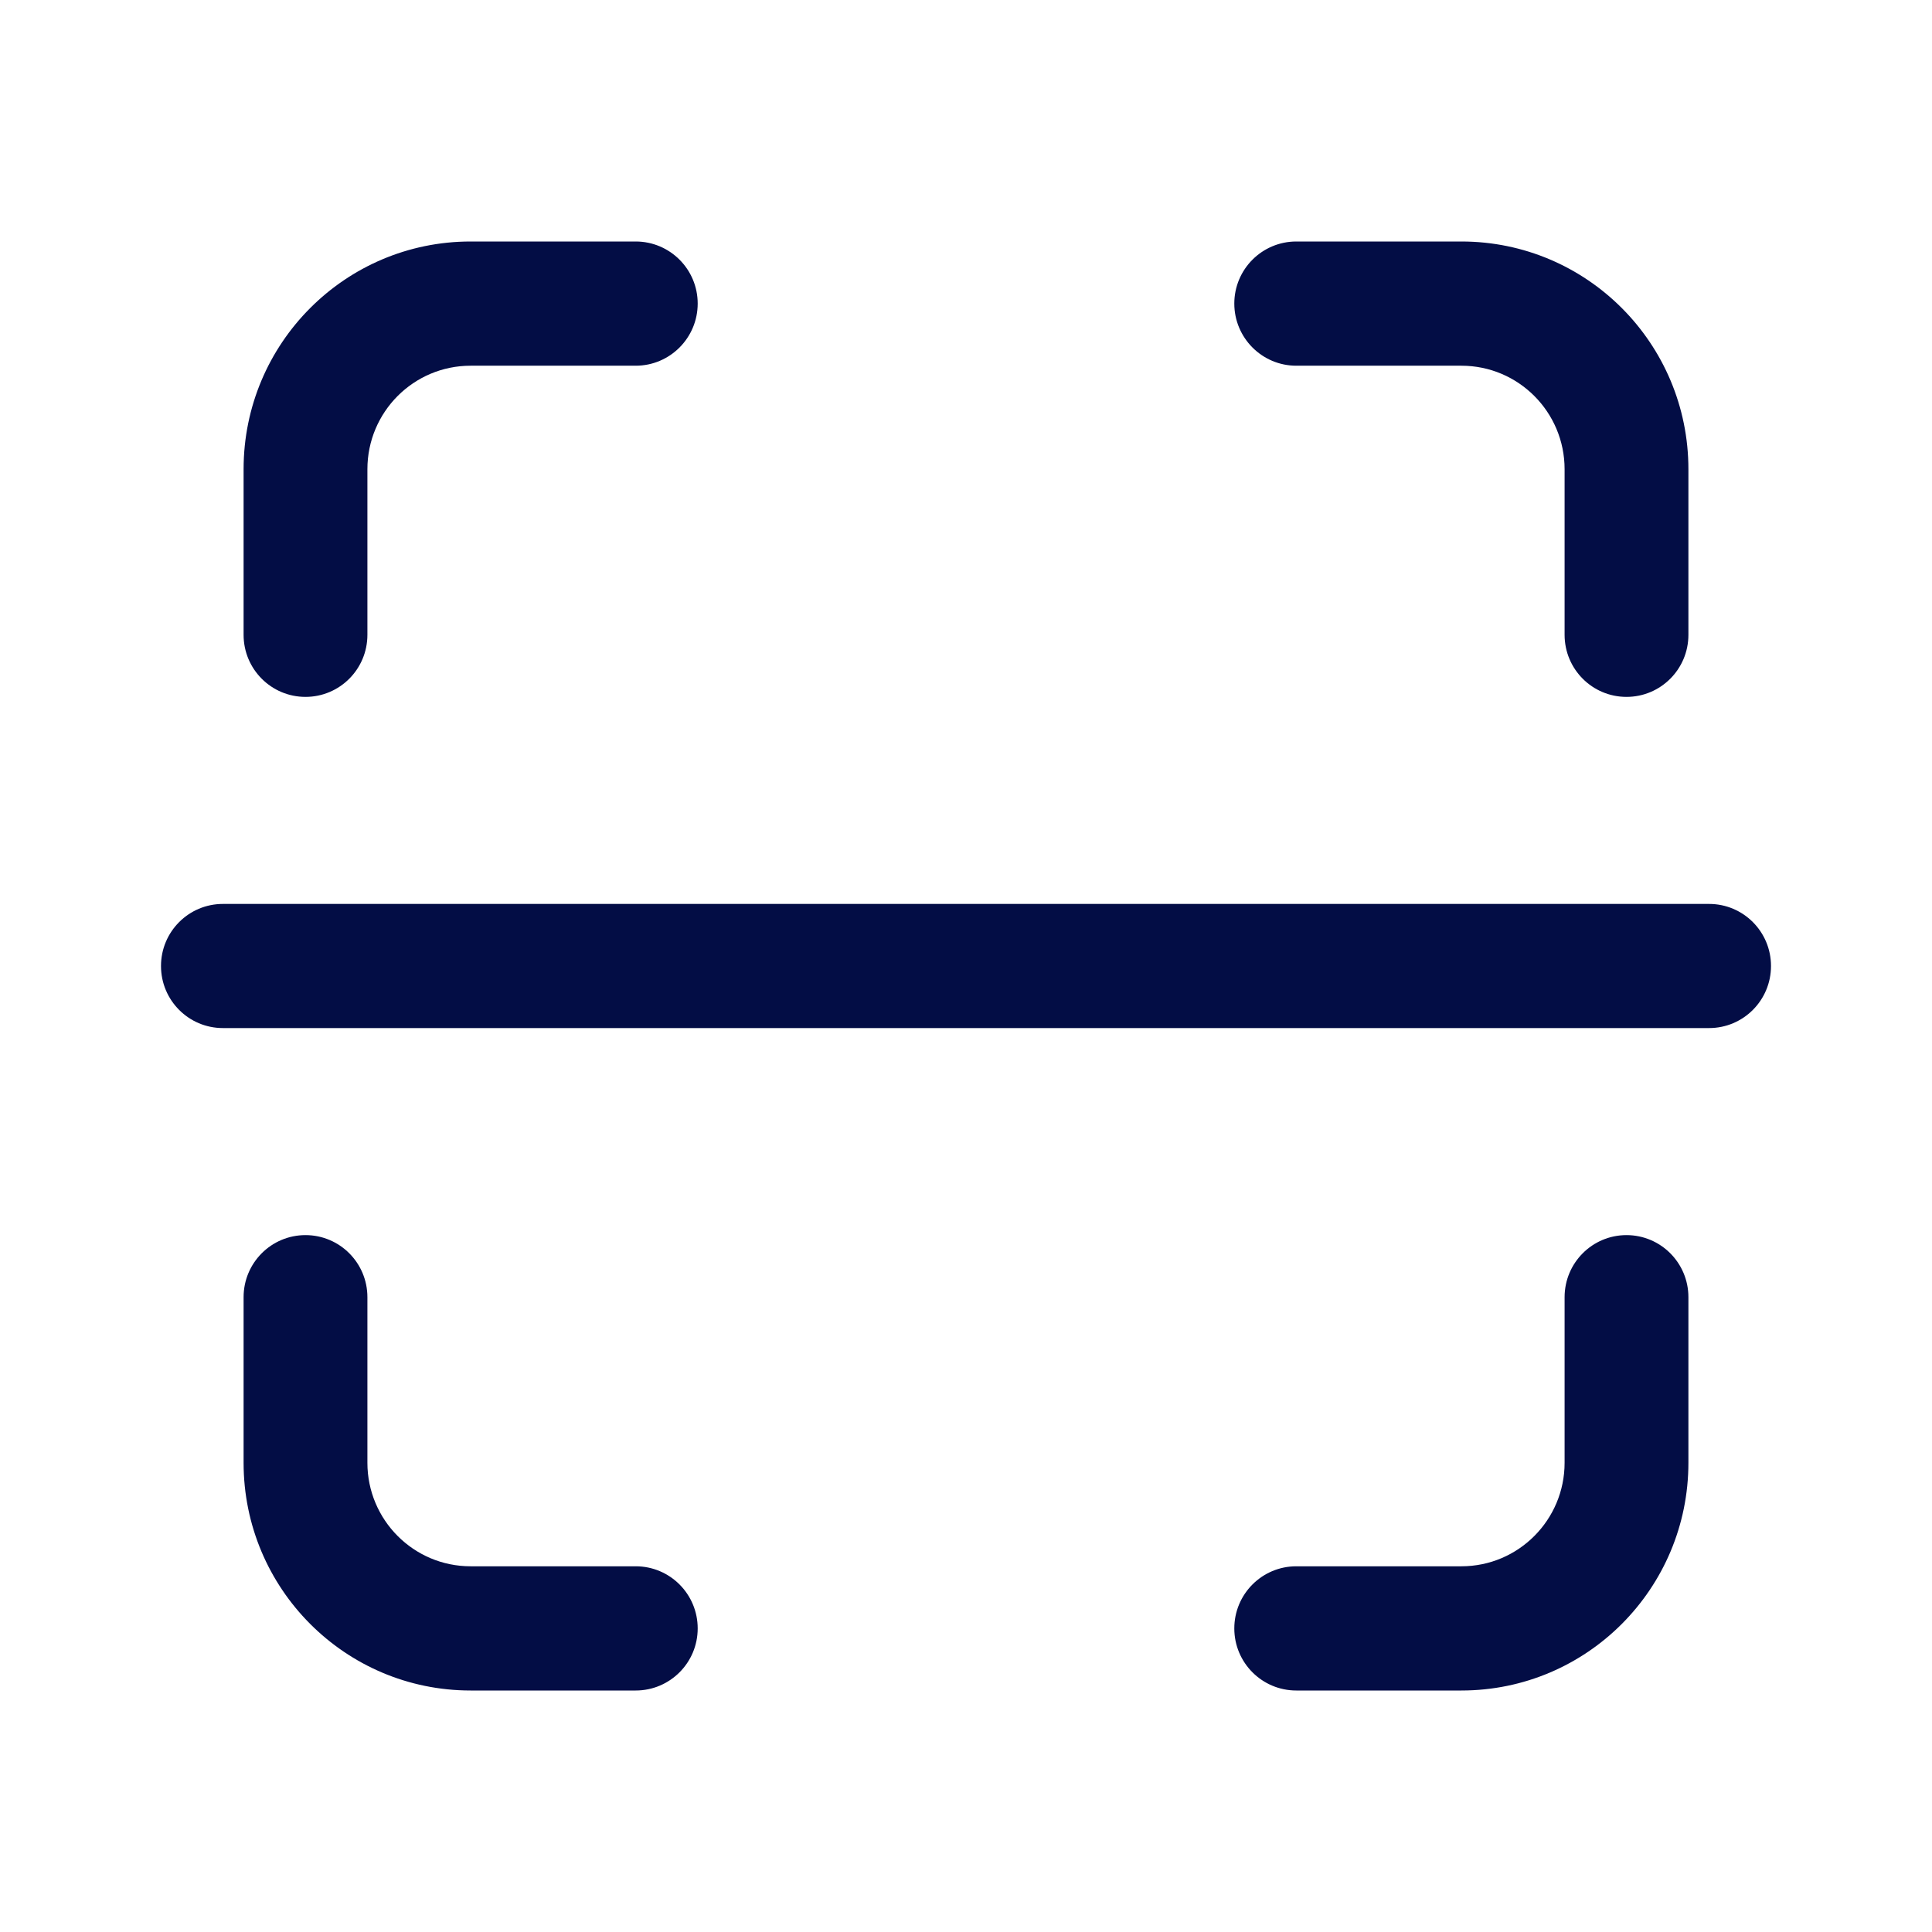
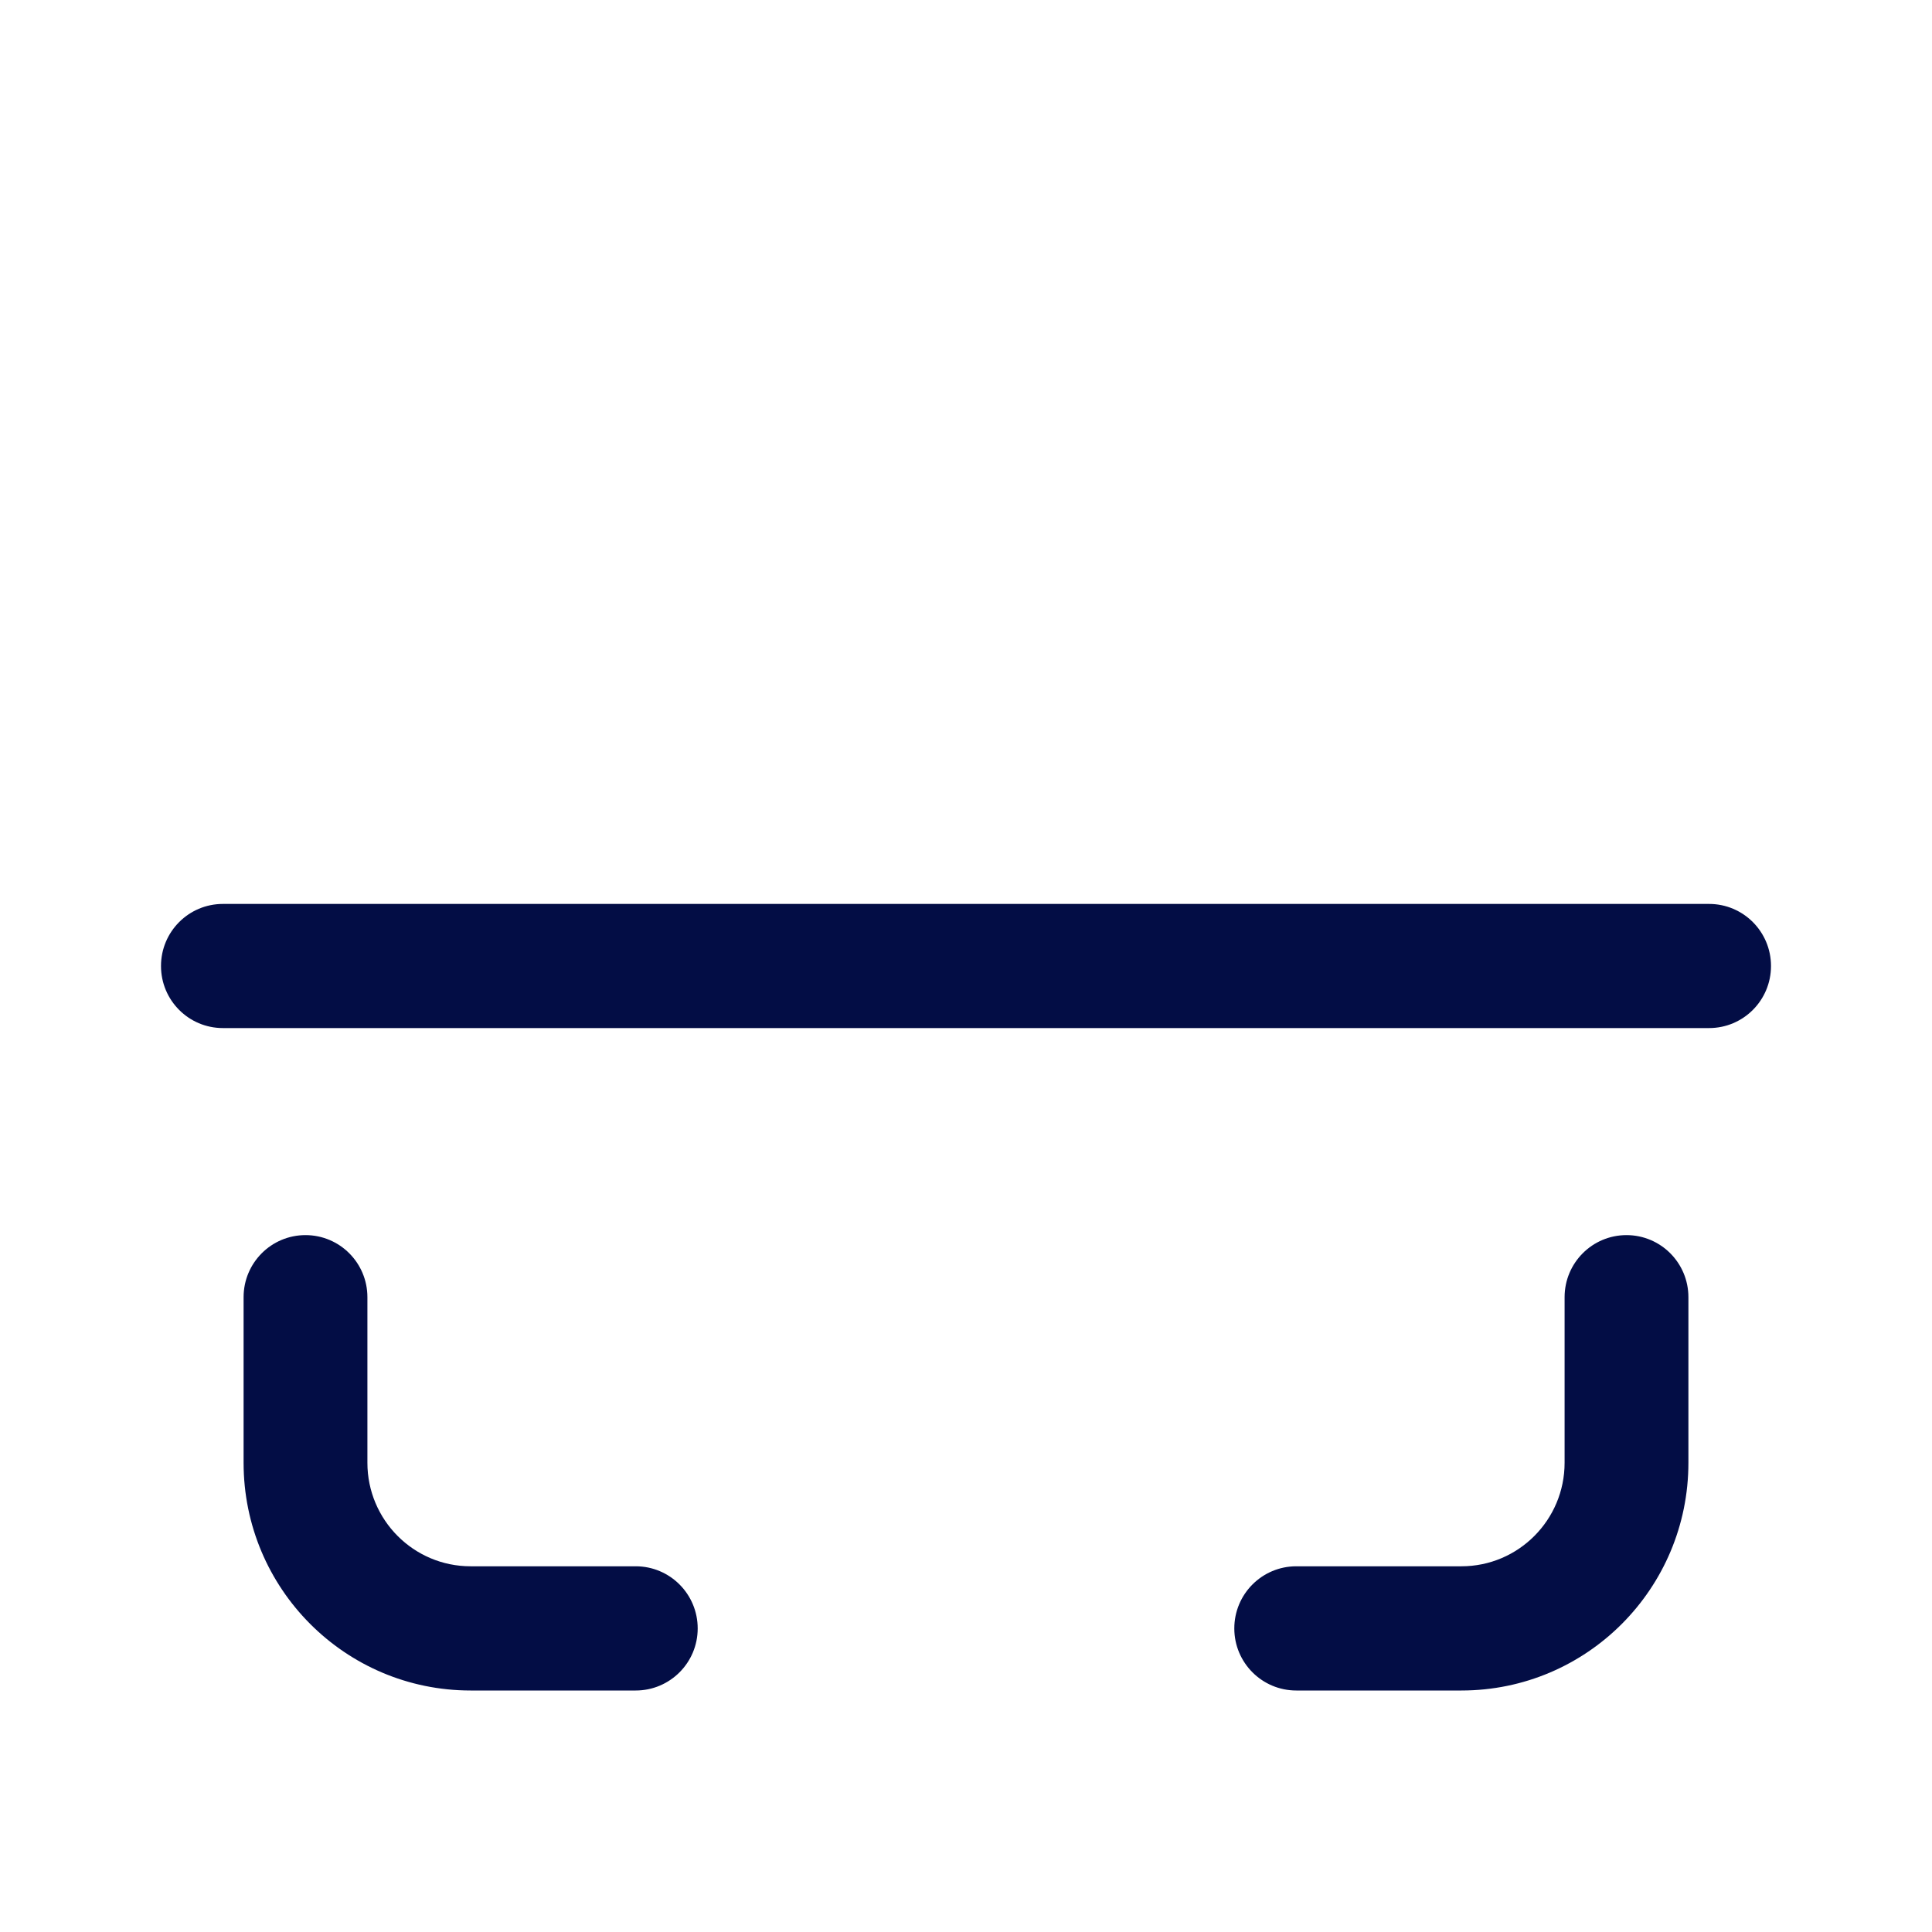
<svg xmlns="http://www.w3.org/2000/svg" width="800px" height="800px" viewBox="0 0 24 24" fill="none">
  <path fill-rule="evenodd" clip-rule="evenodd" d="M18.154 19.457C18.862 19.457 19.436 18.881 19.436 18.171V16.114C19.436 15.688 19.78 15.343 20.205 15.343C20.63 15.343 20.974 15.688 20.974 16.114V18.171C20.974 19.734 19.712 21 18.154 21H16.103C15.678 21 15.333 20.655 15.333 20.229C15.333 19.802 15.678 19.457 16.103 19.457H18.154Z" fill="#030D45" />
-   <path fill-rule="evenodd" clip-rule="evenodd" d="M18.154 4.543C18.862 4.543 19.436 5.118 19.436 5.829V7.886C19.436 8.312 19.78 8.657 20.205 8.657C20.63 8.657 20.974 8.312 20.974 7.886V5.829C20.974 4.266 19.712 3 18.154 3L16.103 3C15.678 3 15.333 3.345 15.333 3.771C15.333 4.197 15.678 4.543 16.103 4.543L18.154 4.543Z" fill="#030D45" />
  <path fill-rule="evenodd" clip-rule="evenodd" d="M5.846 19.457C5.138 19.457 4.564 18.881 4.564 18.171L4.564 16.114C4.564 15.688 4.22 15.343 3.795 15.343C3.37 15.343 3.026 15.688 3.026 16.114L3.026 18.171C3.026 19.734 4.288 21 5.846 21H7.897C8.322 21 8.667 20.655 8.667 20.229C8.667 19.802 8.322 19.457 7.897 19.457H5.846Z" fill="#030D45" />
-   <path fill-rule="evenodd" clip-rule="evenodd" d="M5.846 4.543C5.138 4.543 4.564 5.118 4.564 5.829L4.564 7.886C4.564 8.312 4.22 8.657 3.795 8.657C3.37 8.657 3.026 8.312 3.026 7.886L3.026 5.829C3.026 4.266 4.288 3 5.846 3L7.897 3C8.322 3 8.667 3.345 8.667 3.771C8.667 4.197 8.322 4.543 7.897 4.543L5.846 4.543Z" fill="#030D45" />
  <path fill-rule="evenodd" clip-rule="evenodd" d="M22 12C22 12.426 21.656 12.771 21.231 12.771H2.769C2.344 12.771 2 12.426 2 12C2 11.574 2.344 11.229 2.769 11.229H21.231C21.656 11.229 22 11.574 22 12Z" fill="#030D45" />
</svg>